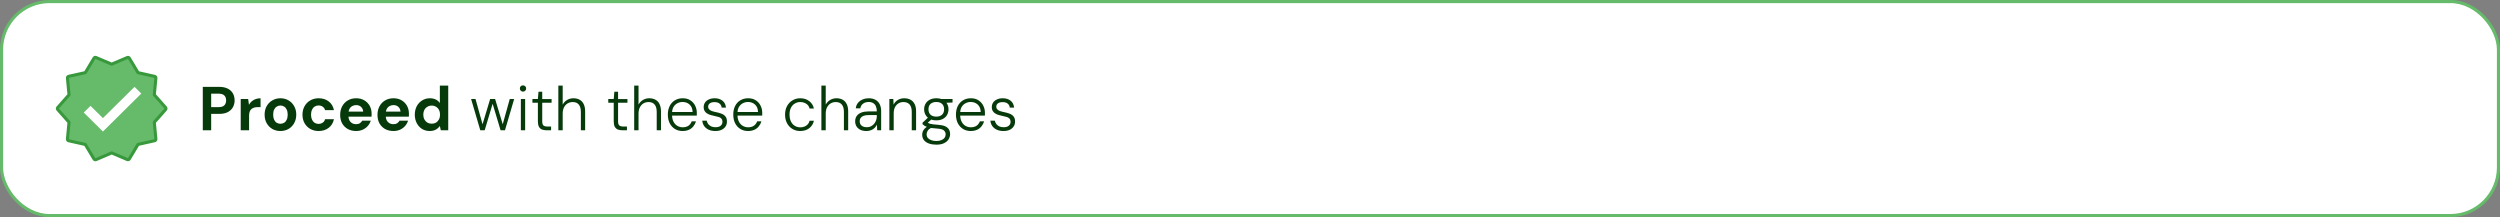
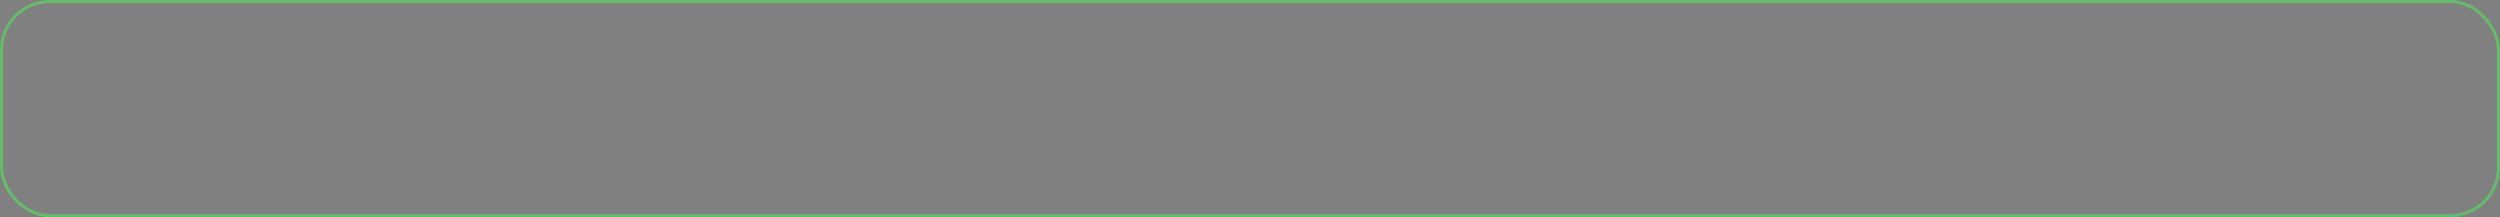
<svg xmlns="http://www.w3.org/2000/svg" width="806" height="70" viewBox="0 0 806 70" fill="none">
  <rect x="0" y="0" width="806" height="70" fill="#808080" stroke="none" />
-   <rect x="0.5" y="0.5" width="805" height="69" rx="15.5" fill="white" />
  <rect x="0.5" y="0.5" width="805" height="69" rx="15.5" stroke="#66BB6A" />
-   <path d="M65.38 42V28H70.62C71.753 28 72.693 28.193 73.44 28.58C74.187 28.967 74.74 29.487 75.1 30.14C75.46 30.793 75.64 31.54 75.64 32.38C75.64 33.153 75.467 33.867 75.12 34.52C74.773 35.173 74.227 35.707 73.48 36.12C72.733 36.52 71.78 36.72 70.62 36.72H68.08V42H65.38ZM68.08 34.54H70.46C71.327 34.54 71.947 34.347 72.32 33.96C72.707 33.56 72.9 33.033 72.9 32.38C72.9 31.687 72.707 31.153 72.32 30.78C71.947 30.393 71.327 30.2 70.46 30.2H68.08V34.54ZM77.605 42V31.92H80.005L80.265 33.78C80.505 33.34 80.805 32.967 81.165 32.66C81.538 32.353 81.959 32.113 82.425 31.94C82.905 31.767 83.432 31.68 84.005 31.68V34.54H83.085C82.685 34.54 82.312 34.587 81.965 34.68C81.632 34.773 81.338 34.927 81.085 35.14C80.832 35.34 80.638 35.62 80.505 35.98C80.372 36.34 80.305 36.793 80.305 37.34V42H77.605ZM90.392 42.24C89.433 42.24 88.566 42.02 87.793 41.58C87.032 41.127 86.426 40.507 85.972 39.72C85.532 38.92 85.312 38.007 85.312 36.98C85.312 35.927 85.532 35.007 85.972 34.22C86.426 33.42 87.039 32.8 87.812 32.36C88.586 31.907 89.453 31.68 90.412 31.68C91.386 31.68 92.252 31.907 93.013 32.36C93.786 32.8 94.392 33.42 94.832 34.22C95.286 35.007 95.513 35.92 95.513 36.96C95.513 38 95.286 38.92 94.832 39.72C94.392 40.507 93.786 41.127 93.013 41.58C92.239 42.02 91.366 42.24 90.392 42.24ZM90.392 39.9C90.846 39.9 91.246 39.793 91.593 39.58C91.953 39.367 92.233 39.04 92.433 38.6C92.646 38.16 92.752 37.613 92.752 36.96C92.752 36.307 92.646 35.767 92.433 35.34C92.233 34.9 91.953 34.573 91.593 34.36C91.246 34.133 90.853 34.02 90.412 34.02C89.986 34.02 89.593 34.133 89.233 34.36C88.873 34.573 88.586 34.9 88.373 35.34C88.172 35.767 88.073 36.307 88.073 36.96C88.073 37.613 88.172 38.16 88.373 38.6C88.586 39.04 88.866 39.367 89.213 39.58C89.573 39.793 89.966 39.9 90.392 39.9ZM102.72 42.24C101.706 42.24 100.806 42.013 100.02 41.56C99.233 41.107 98.62 40.487 98.18 39.7C97.74 38.913 97.519 38.013 97.519 37C97.519 35.96 97.74 35.047 98.18 34.26C98.62 33.46 99.233 32.833 100.02 32.38C100.806 31.913 101.706 31.68 102.72 31.68C104.013 31.68 105.1 32.02 105.98 32.7C106.86 33.38 107.42 34.313 107.66 35.5H104.8C104.68 35.033 104.426 34.667 104.04 34.4C103.666 34.133 103.22 34 102.7 34C102.233 34 101.813 34.12 101.44 34.36C101.08 34.587 100.793 34.927 100.58 35.38C100.38 35.82 100.28 36.347 100.28 36.96C100.28 37.427 100.34 37.847 100.46 38.22C100.58 38.58 100.746 38.893 100.96 39.16C101.173 39.413 101.426 39.607 101.72 39.74C102.026 39.873 102.353 39.94 102.7 39.94C103.046 39.94 103.36 39.88 103.64 39.76C103.933 39.64 104.18 39.473 104.38 39.26C104.58 39.033 104.72 38.76 104.8 38.44H107.66C107.42 39.6 106.853 40.527 105.96 41.22C105.08 41.9 104 42.24 102.72 42.24ZM114.828 42.24C113.815 42.24 112.915 42.027 112.128 41.6C111.355 41.16 110.748 40.553 110.308 39.78C109.881 38.993 109.668 38.087 109.668 37.06C109.668 36.007 109.881 35.08 110.308 34.28C110.748 33.467 111.355 32.833 112.128 32.38C112.901 31.913 113.801 31.68 114.828 31.68C115.828 31.68 116.701 31.9 117.448 32.34C118.195 32.78 118.775 33.373 119.188 34.12C119.601 34.867 119.808 35.713 119.808 36.66C119.808 36.793 119.808 36.947 119.808 37.12C119.808 37.28 119.795 37.447 119.768 37.62H111.588V35.98H117.088C117.048 35.327 116.815 34.813 116.388 34.44C115.975 34.067 115.455 33.88 114.828 33.88C114.375 33.88 113.955 33.987 113.568 34.2C113.181 34.4 112.875 34.713 112.648 35.14C112.435 35.567 112.328 36.107 112.328 36.76V37.34C112.328 37.887 112.428 38.367 112.628 38.78C112.841 39.18 113.135 39.493 113.508 39.72C113.881 39.933 114.315 40.04 114.808 40.04C115.301 40.04 115.708 39.933 116.028 39.72C116.361 39.507 116.608 39.233 116.768 38.9H119.528C119.341 39.527 119.028 40.093 118.588 40.6C118.148 41.107 117.608 41.507 116.968 41.8C116.328 42.093 115.615 42.24 114.828 42.24ZM126.859 42.24C125.846 42.24 124.946 42.027 124.159 41.6C123.386 41.16 122.779 40.553 122.339 39.78C121.913 38.993 121.699 38.087 121.699 37.06C121.699 36.007 121.913 35.08 122.339 34.28C122.779 33.467 123.386 32.833 124.159 32.38C124.933 31.913 125.833 31.68 126.859 31.68C127.859 31.68 128.733 31.9 129.479 32.34C130.226 32.78 130.806 33.373 131.219 34.12C131.633 34.867 131.839 35.713 131.839 36.66C131.839 36.793 131.839 36.947 131.839 37.12C131.839 37.28 131.826 37.447 131.799 37.62H123.619V35.98H129.119C129.079 35.327 128.846 34.813 128.419 34.44C128.006 34.067 127.486 33.88 126.859 33.88C126.406 33.88 125.986 33.987 125.599 34.2C125.213 34.4 124.906 34.713 124.679 35.14C124.466 35.567 124.359 36.107 124.359 36.76V37.34C124.359 37.887 124.459 38.367 124.659 38.78C124.873 39.18 125.166 39.493 125.539 39.72C125.913 39.933 126.346 40.04 126.839 40.04C127.333 40.04 127.739 39.933 128.059 39.72C128.393 39.507 128.639 39.233 128.799 38.9H131.559C131.373 39.527 131.059 40.093 130.619 40.6C130.179 41.107 129.639 41.507 128.999 41.8C128.359 42.093 127.646 42.24 126.859 42.24ZM138.53 42.24C137.61 42.24 136.784 42.013 136.05 41.56C135.33 41.107 134.764 40.48 134.35 39.68C133.937 38.88 133.73 37.98 133.73 36.98C133.73 35.953 133.937 35.047 134.35 34.26C134.777 33.46 135.357 32.833 136.09 32.38C136.837 31.913 137.67 31.68 138.59 31.68C139.31 31.68 139.944 31.813 140.49 32.08C141.037 32.347 141.477 32.727 141.81 33.22V27.6H144.51V42H142.11L141.81 40.62C141.61 40.9 141.357 41.167 141.05 41.42C140.757 41.673 140.404 41.873 139.99 42.02C139.577 42.167 139.09 42.24 138.53 42.24ZM139.17 39.88C139.704 39.88 140.17 39.76 140.57 39.52C140.984 39.267 141.304 38.92 141.53 38.48C141.757 38.04 141.87 37.533 141.87 36.96C141.87 36.387 141.757 35.88 141.53 35.44C141.304 35 140.984 34.66 140.57 34.42C140.17 34.167 139.704 34.04 139.17 34.04C138.664 34.04 138.204 34.167 137.79 34.42C137.377 34.66 137.05 35 136.81 35.44C136.584 35.88 136.47 36.38 136.47 36.94C136.47 37.527 136.584 38.04 136.81 38.48C137.05 38.92 137.37 39.267 137.77 39.52C138.184 39.76 138.65 39.88 139.17 39.88ZM154.844 42L151.884 31.92H153.304L155.704 40.54H155.424L158.024 31.92H159.624L162.224 40.54H161.944L164.344 31.92H165.764L162.804 42H161.384L158.684 32.98H158.964L156.264 42H154.844ZM167.925 42V31.92H169.305V42H167.925ZM168.625 29.54C168.345 29.54 168.105 29.447 167.905 29.26C167.705 29.06 167.605 28.813 167.605 28.52C167.605 28.213 167.698 27.973 167.885 27.8C168.085 27.613 168.325 27.52 168.605 27.52C168.885 27.52 169.125 27.613 169.325 27.8C169.525 27.973 169.625 28.213 169.625 28.52C169.625 28.813 169.525 29.06 169.325 29.26C169.138 29.447 168.905 29.54 168.625 29.54ZM176.174 42C175.6 42 175.107 41.913 174.694 41.74C174.28 41.553 173.96 41.253 173.734 40.84C173.52 40.413 173.414 39.833 173.414 39.1V33.12H171.654V31.92H173.414L173.614 29.58H174.814V31.94H177.834V33.12H174.814V39.1C174.814 39.767 174.947 40.22 175.214 40.46C175.48 40.687 175.954 40.8 176.634 40.8H177.674V42H176.174ZM180.01 42V27.6H181.41V33.72C181.757 33.08 182.237 32.58 182.85 32.22C183.463 31.86 184.137 31.68 184.87 31.68C185.63 31.68 186.29 31.833 186.85 32.14C187.423 32.447 187.863 32.913 188.17 33.54C188.49 34.167 188.65 34.967 188.65 35.94V42H187.27V36.1C187.27 35.02 187.043 34.22 186.59 33.7C186.15 33.167 185.497 32.9 184.63 32.9C184.03 32.9 183.483 33.047 182.99 33.34C182.51 33.633 182.123 34.06 181.83 34.62C181.55 35.167 181.41 35.847 181.41 36.66V42H180.01ZM200.627 42C200.053 42 199.56 41.913 199.147 41.74C198.733 41.553 198.413 41.253 198.187 40.84C197.973 40.413 197.867 39.833 197.867 39.1V33.12H196.107V31.92H197.867L198.067 29.58H199.267V31.94H202.287V33.12H199.267V39.1C199.267 39.767 199.4 40.22 199.667 40.46C199.933 40.687 200.407 40.8 201.087 40.8H202.127V42H200.627ZM204.463 42V27.6H205.863V33.72C206.21 33.08 206.69 32.58 207.303 32.22C207.916 31.86 208.59 31.68 209.323 31.68C210.083 31.68 210.743 31.833 211.303 32.14C211.876 32.447 212.316 32.913 212.623 33.54C212.943 34.167 213.103 34.967 213.103 35.94V42H211.723V36.1C211.723 35.02 211.496 34.22 211.043 33.7C210.603 33.167 209.95 32.9 209.083 32.9C208.483 32.9 207.936 33.047 207.443 33.34C206.963 33.633 206.576 34.06 206.283 34.62C206.003 35.167 205.863 35.847 205.863 36.66V42H204.463ZM220.072 42.24C219.139 42.24 218.312 42.02 217.592 41.58C216.885 41.14 216.325 40.527 215.912 39.74C215.512 38.94 215.312 38.007 215.312 36.94C215.312 35.873 215.512 34.947 215.912 34.16C216.312 33.373 216.872 32.767 217.592 32.34C218.325 31.9 219.165 31.68 220.112 31.68C221.085 31.68 221.905 31.9 222.572 32.34C223.252 32.78 223.765 33.353 224.112 34.06C224.472 34.767 224.652 35.54 224.652 36.38C224.652 36.513 224.652 36.653 224.652 36.8C224.652 36.933 224.645 37.093 224.632 37.28H216.372V36.1H223.292C223.265 35.073 222.945 34.28 222.332 33.72C221.732 33.16 220.972 32.88 220.052 32.88C219.452 32.88 218.892 33.02 218.372 33.3C217.865 33.567 217.452 33.967 217.132 34.5C216.825 35.02 216.672 35.68 216.672 36.48V37C216.672 37.907 216.832 38.66 217.152 39.26C217.472 39.86 217.892 40.307 218.412 40.6C218.945 40.893 219.499 41.04 220.072 41.04C220.832 41.04 221.459 40.873 221.952 40.54C222.445 40.193 222.799 39.72 223.012 39.12H224.392C224.219 39.707 223.939 40.24 223.552 40.72C223.179 41.2 222.699 41.573 222.112 41.84C221.525 42.107 220.845 42.24 220.072 42.24ZM230.643 42.24C229.843 42.24 229.137 42.107 228.523 41.84C227.923 41.573 227.437 41.193 227.063 40.7C226.703 40.193 226.483 39.593 226.403 38.9H227.843C227.923 39.287 228.077 39.64 228.303 39.96C228.543 40.28 228.863 40.54 229.263 40.74C229.663 40.927 230.137 41.02 230.683 41.02C231.19 41.02 231.603 40.947 231.923 40.8C232.257 40.64 232.503 40.433 232.663 40.18C232.837 39.913 232.923 39.62 232.923 39.3C232.923 38.86 232.817 38.52 232.603 38.28C232.403 38.027 232.11 37.84 231.723 37.72C231.337 37.6 230.87 37.487 230.323 37.38C229.87 37.3 229.437 37.193 229.023 37.06C228.61 36.927 228.237 36.753 227.903 36.54C227.583 36.327 227.33 36.06 227.143 35.74C226.957 35.407 226.863 35.02 226.863 34.58C226.863 34.007 227.003 33.507 227.283 33.08C227.577 32.64 227.99 32.3 228.523 32.06C229.057 31.807 229.683 31.68 230.403 31.68C231.43 31.68 232.27 31.94 232.923 32.46C233.577 32.967 233.957 33.713 234.063 34.7H232.663C232.61 34.153 232.383 33.72 231.983 33.4C231.583 33.08 231.043 32.92 230.363 32.92C229.697 32.92 229.183 33.06 228.823 33.34C228.477 33.607 228.303 33.973 228.303 34.44C228.303 34.733 228.397 34.987 228.583 35.2C228.77 35.413 229.043 35.6 229.403 35.76C229.777 35.907 230.23 36.033 230.763 36.14C231.403 36.26 231.99 36.42 232.523 36.62C233.07 36.807 233.51 37.1 233.843 37.5C234.19 37.887 234.363 38.44 234.363 39.16C234.377 39.76 234.23 40.293 233.923 40.76C233.617 41.227 233.183 41.593 232.623 41.86C232.063 42.113 231.403 42.24 230.643 42.24ZM241.166 42.24C240.232 42.24 239.406 42.02 238.686 41.58C237.979 41.14 237.419 40.527 237.006 39.74C236.606 38.94 236.406 38.007 236.406 36.94C236.406 35.873 236.606 34.947 237.006 34.16C237.406 33.373 237.966 32.767 238.686 32.34C239.419 31.9 240.259 31.68 241.206 31.68C242.179 31.68 242.999 31.9 243.666 32.34C244.346 32.78 244.859 33.353 245.206 34.06C245.566 34.767 245.746 35.54 245.746 36.38C245.746 36.513 245.746 36.653 245.746 36.8C245.746 36.933 245.739 37.093 245.726 37.28H237.466V36.1H244.386C244.359 35.073 244.039 34.28 243.426 33.72C242.826 33.16 242.066 32.88 241.146 32.88C240.546 32.88 239.986 33.02 239.466 33.3C238.959 33.567 238.546 33.967 238.226 34.5C237.919 35.02 237.766 35.68 237.766 36.48V37C237.766 37.907 237.926 38.66 238.246 39.26C238.566 39.86 238.986 40.307 239.506 40.6C240.039 40.893 240.592 41.04 241.166 41.04C241.926 41.04 242.552 40.873 243.046 40.54C243.539 40.193 243.892 39.72 244.106 39.12H245.486C245.312 39.707 245.032 40.24 244.646 40.72C244.272 41.2 243.792 41.573 243.206 41.84C242.619 42.107 241.939 42.24 241.166 42.24ZM257.985 42.24C257.052 42.24 256.218 42.02 255.485 41.58C254.752 41.14 254.172 40.527 253.745 39.74C253.318 38.94 253.105 38.02 253.105 36.98C253.105 35.9 253.318 34.973 253.745 34.2C254.172 33.413 254.752 32.8 255.485 32.36C256.232 31.907 257.065 31.68 257.985 31.68C259.158 31.68 260.132 31.987 260.905 32.6C261.692 33.2 262.192 34 262.405 35H261.005C260.858 34.333 260.505 33.82 259.945 33.46C259.398 33.087 258.738 32.9 257.965 32.9C257.365 32.9 256.805 33.053 256.285 33.36C255.765 33.653 255.345 34.1 255.025 34.7C254.705 35.3 254.545 36.06 254.545 36.98C254.545 37.66 254.638 38.253 254.825 38.76C255.012 39.267 255.265 39.693 255.585 40.04C255.905 40.373 256.272 40.627 256.685 40.8C257.098 40.973 257.525 41.06 257.965 41.06C258.472 41.06 258.932 40.98 259.345 40.82C259.772 40.647 260.132 40.4 260.425 40.08C260.718 39.76 260.912 39.373 261.005 38.92H262.405C262.205 39.893 261.712 40.693 260.925 41.32C260.138 41.933 259.158 42.24 257.985 42.24ZM264.815 42V27.6H266.215V33.72C266.561 33.08 267.041 32.58 267.655 32.22C268.268 31.86 268.941 31.68 269.675 31.68C270.435 31.68 271.095 31.833 271.655 32.14C272.228 32.447 272.668 32.913 272.975 33.54C273.295 34.167 273.455 34.967 273.455 35.94V42H272.075V36.1C272.075 35.02 271.848 34.22 271.395 33.7C270.955 33.167 270.301 32.9 269.435 32.9C268.835 32.9 268.288 33.047 267.795 33.34C267.315 33.633 266.928 34.06 266.635 34.62C266.355 35.167 266.215 35.847 266.215 36.66V42H264.815ZM279.324 42.24C278.51 42.24 277.83 42.093 277.284 41.8C276.75 41.507 276.35 41.127 276.084 40.66C275.83 40.193 275.704 39.68 275.704 39.12C275.704 38.427 275.877 37.84 276.224 37.36C276.584 36.88 277.084 36.52 277.724 36.28C278.364 36.04 279.11 35.92 279.964 35.92H282.684C282.684 35.267 282.584 34.713 282.384 34.26C282.184 33.807 281.89 33.467 281.504 33.24C281.117 33 280.63 32.88 280.044 32.88C279.364 32.88 278.777 33.053 278.284 33.4C277.79 33.747 277.484 34.253 277.364 34.92H275.904C275.984 34.213 276.224 33.62 276.624 33.14C277.037 32.66 277.544 32.3 278.144 32.06C278.744 31.807 279.377 31.68 280.044 31.68C280.977 31.68 281.737 31.86 282.324 32.22C282.91 32.567 283.35 33.047 283.644 33.66C283.937 34.273 284.084 34.98 284.084 35.78V42H282.804L282.724 40.16C282.604 40.44 282.437 40.707 282.224 40.96C282.024 41.213 281.784 41.433 281.504 41.62C281.237 41.807 280.924 41.953 280.564 42.06C280.204 42.18 279.79 42.24 279.324 42.24ZM279.484 41.02C279.977 41.02 280.417 40.92 280.804 40.72C281.204 40.507 281.544 40.233 281.824 39.9C282.104 39.567 282.317 39.193 282.464 38.78C282.61 38.353 282.684 37.913 282.684 37.46V37.1H280.064C279.357 37.1 278.79 37.187 278.364 37.36C277.937 37.533 277.63 37.767 277.444 38.06C277.257 38.353 277.164 38.693 277.164 39.08C277.164 39.467 277.25 39.807 277.424 40.1C277.597 40.38 277.857 40.607 278.204 40.78C278.564 40.94 278.99 41.02 279.484 41.02ZM286.729 42V31.92H288.009L288.089 33.72C288.409 33.08 288.869 32.58 289.469 32.22C290.082 31.86 290.762 31.68 291.509 31.68C292.282 31.68 292.955 31.833 293.529 32.14C294.102 32.447 294.549 32.913 294.869 33.54C295.189 34.153 295.349 34.94 295.349 35.9V42H293.949V36.06C293.949 34.993 293.715 34.2 293.249 33.68C292.782 33.16 292.115 32.9 291.249 32.9C290.662 32.9 290.129 33.047 289.649 33.34C289.182 33.62 288.809 34.033 288.529 34.58C288.262 35.127 288.129 35.8 288.129 36.6V42H286.729ZM301.898 46.64C301.005 46.64 300.211 46.52 299.518 46.28C298.838 46.04 298.298 45.68 297.898 45.2C297.511 44.72 297.318 44.127 297.318 43.42C297.318 43.14 297.365 42.833 297.458 42.5C297.565 42.18 297.765 41.853 298.058 41.52C298.351 41.187 298.765 40.887 299.298 40.62L300.438 41.12C299.731 41.453 299.271 41.813 299.058 42.2C298.845 42.6 298.738 42.96 298.738 43.28C298.738 43.76 298.871 44.16 299.138 44.48C299.418 44.8 299.791 45.04 300.258 45.2C300.738 45.373 301.285 45.46 301.898 45.46C302.511 45.46 303.038 45.367 303.478 45.18C303.931 45.007 304.278 44.753 304.518 44.42C304.758 44.1 304.878 43.727 304.878 43.3C304.878 42.807 304.685 42.387 304.298 42.04C303.925 41.707 303.225 41.513 302.198 41.46C301.385 41.407 300.711 41.34 300.178 41.26C299.658 41.167 299.225 41.06 298.878 40.94C298.545 40.807 298.265 40.667 298.038 40.52C297.825 40.373 297.618 40.213 297.418 40.04V39.58L299.338 37.76L300.618 38.22L298.738 39.9L298.858 39.36C299.005 39.467 299.145 39.567 299.278 39.66C299.425 39.753 299.611 39.833 299.838 39.9C300.078 39.953 300.405 40.013 300.818 40.08C301.245 40.133 301.818 40.187 302.538 40.24C303.458 40.307 304.191 40.467 304.738 40.72C305.285 40.973 305.685 41.313 305.938 41.74C306.191 42.167 306.318 42.667 306.318 43.24C306.318 43.813 306.158 44.36 305.838 44.88C305.531 45.4 305.051 45.82 304.398 46.14C303.758 46.473 302.925 46.64 301.898 46.64ZM301.878 38.8C301.025 38.8 300.305 38.64 299.718 38.32C299.145 38 298.705 37.573 298.398 37.04C298.091 36.493 297.938 35.893 297.938 35.24C297.938 34.573 298.091 33.973 298.398 33.44C298.705 32.907 299.151 32.48 299.738 32.16C300.325 31.84 301.038 31.68 301.878 31.68C302.731 31.68 303.445 31.84 304.018 32.16C304.605 32.48 305.045 32.907 305.338 33.44C305.645 33.973 305.798 34.573 305.798 35.24C305.798 35.893 305.645 36.493 305.338 37.04C305.045 37.573 304.605 38 304.018 38.32C303.445 38.64 302.731 38.8 301.878 38.8ZM301.878 37.6C302.651 37.6 303.258 37.4 303.698 37C304.151 36.587 304.378 36 304.378 35.24C304.378 34.467 304.151 33.88 303.698 33.48C303.258 33.08 302.651 32.88 301.878 32.88C301.105 32.88 300.485 33.08 300.018 33.48C299.565 33.88 299.338 34.467 299.338 35.24C299.338 36 299.565 36.587 300.018 37C300.471 37.4 301.091 37.6 301.878 37.6ZM303.518 33.18L303.018 31.92H307.098V33.06L303.518 33.18ZM312.963 42.24C312.029 42.24 311.203 42.02 310.483 41.58C309.776 41.14 309.216 40.527 308.803 39.74C308.403 38.94 308.203 38.007 308.203 36.94C308.203 35.873 308.403 34.947 308.803 34.16C309.203 33.373 309.763 32.767 310.483 32.34C311.216 31.9 312.056 31.68 313.003 31.68C313.976 31.68 314.796 31.9 315.463 32.34C316.143 32.78 316.656 33.353 317.003 34.06C317.363 34.767 317.543 35.54 317.543 36.38C317.543 36.513 317.543 36.653 317.543 36.8C317.543 36.933 317.536 37.093 317.523 37.28H309.263V36.1H316.183C316.156 35.073 315.836 34.28 315.223 33.72C314.623 33.16 313.863 32.88 312.943 32.88C312.343 32.88 311.783 33.02 311.263 33.3C310.756 33.567 310.343 33.967 310.023 34.5C309.716 35.02 309.563 35.68 309.563 36.48V37C309.563 37.907 309.723 38.66 310.043 39.26C310.363 39.86 310.783 40.307 311.303 40.6C311.836 40.893 312.389 41.04 312.963 41.04C313.723 41.04 314.349 40.873 314.843 40.54C315.336 40.193 315.689 39.72 315.903 39.12H317.283C317.109 39.707 316.829 40.24 316.443 40.72C316.069 41.2 315.589 41.573 315.003 41.84C314.416 42.107 313.736 42.24 312.963 42.24ZM323.534 42.24C322.734 42.24 322.027 42.107 321.414 41.84C320.814 41.573 320.327 41.193 319.954 40.7C319.594 40.193 319.374 39.593 319.294 38.9H320.734C320.814 39.287 320.967 39.64 321.194 39.96C321.434 40.28 321.754 40.54 322.154 40.74C322.554 40.927 323.027 41.02 323.574 41.02C324.081 41.02 324.494 40.947 324.814 40.8C325.147 40.64 325.394 40.433 325.554 40.18C325.727 39.913 325.814 39.62 325.814 39.3C325.814 38.86 325.707 38.52 325.494 38.28C325.294 38.027 325.001 37.84 324.614 37.72C324.227 37.6 323.761 37.487 323.214 37.38C322.761 37.3 322.327 37.193 321.914 37.06C321.501 36.927 321.127 36.753 320.794 36.54C320.474 36.327 320.221 36.06 320.034 35.74C319.847 35.407 319.754 35.02 319.754 34.58C319.754 34.007 319.894 33.507 320.174 33.08C320.467 32.64 320.881 32.3 321.414 32.06C321.947 31.807 322.574 31.68 323.294 31.68C324.321 31.68 325.161 31.94 325.814 32.46C326.467 32.967 326.847 33.713 326.954 34.7H325.554C325.501 34.153 325.274 33.72 324.874 33.4C324.474 33.08 323.934 32.92 323.254 32.92C322.587 32.92 322.074 33.06 321.714 33.34C321.367 33.607 321.194 33.973 321.194 34.44C321.194 34.733 321.287 34.987 321.474 35.2C321.661 35.413 321.934 35.6 322.294 35.76C322.667 35.907 323.121 36.033 323.654 36.14C324.294 36.26 324.881 36.42 325.414 36.62C325.961 36.807 326.401 37.1 326.734 37.5C327.081 37.887 327.254 38.44 327.254 39.16C327.267 39.76 327.121 40.293 326.814 40.76C326.507 41.227 326.074 41.593 325.514 41.86C324.954 42.113 324.294 42.24 323.534 42.24Z" fill="#063A0A" />
-   <path d="M41.059 18.54C41.288 18.443 41.555 18.529 41.684 18.742L44.494 23.421L49.864 24.628C50.11 24.683 50.275 24.912 50.252 25.162L49.746 30.571L53.374 34.66C53.542 34.849 53.542 35.135 53.374 35.324L49.746 39.412L50.252 44.822C50.275 45.073 50.109 45.301 49.864 45.356L44.494 46.562L41.684 51.242C41.555 51.456 41.288 51.543 41.059 51.445L36 49.295L30.942 51.46C30.713 51.558 30.445 51.472 30.316 51.258L27.505 46.578L22.136 45.372C21.89 45.317 21.725 45.088 21.748 44.838L22.253 39.412L18.626 35.324C18.458 35.135 18.458 34.85 18.625 34.661L22.253 30.557L21.748 25.146C21.725 24.896 21.891 24.667 22.137 24.612L27.506 23.42L30.316 18.742L30.371 18.668C30.511 18.51 30.741 18.455 30.941 18.54L36 20.689L41.059 18.54Z" fill="#66BB6A" stroke="#37993C" stroke-linejoin="round" />
-   <path d="M45.545 30.171L33.182 42.402L27 36.287L29.179 34.131L33.182 38.076L43.366 28L45.545 30.171Z" fill="white" />
</svg>